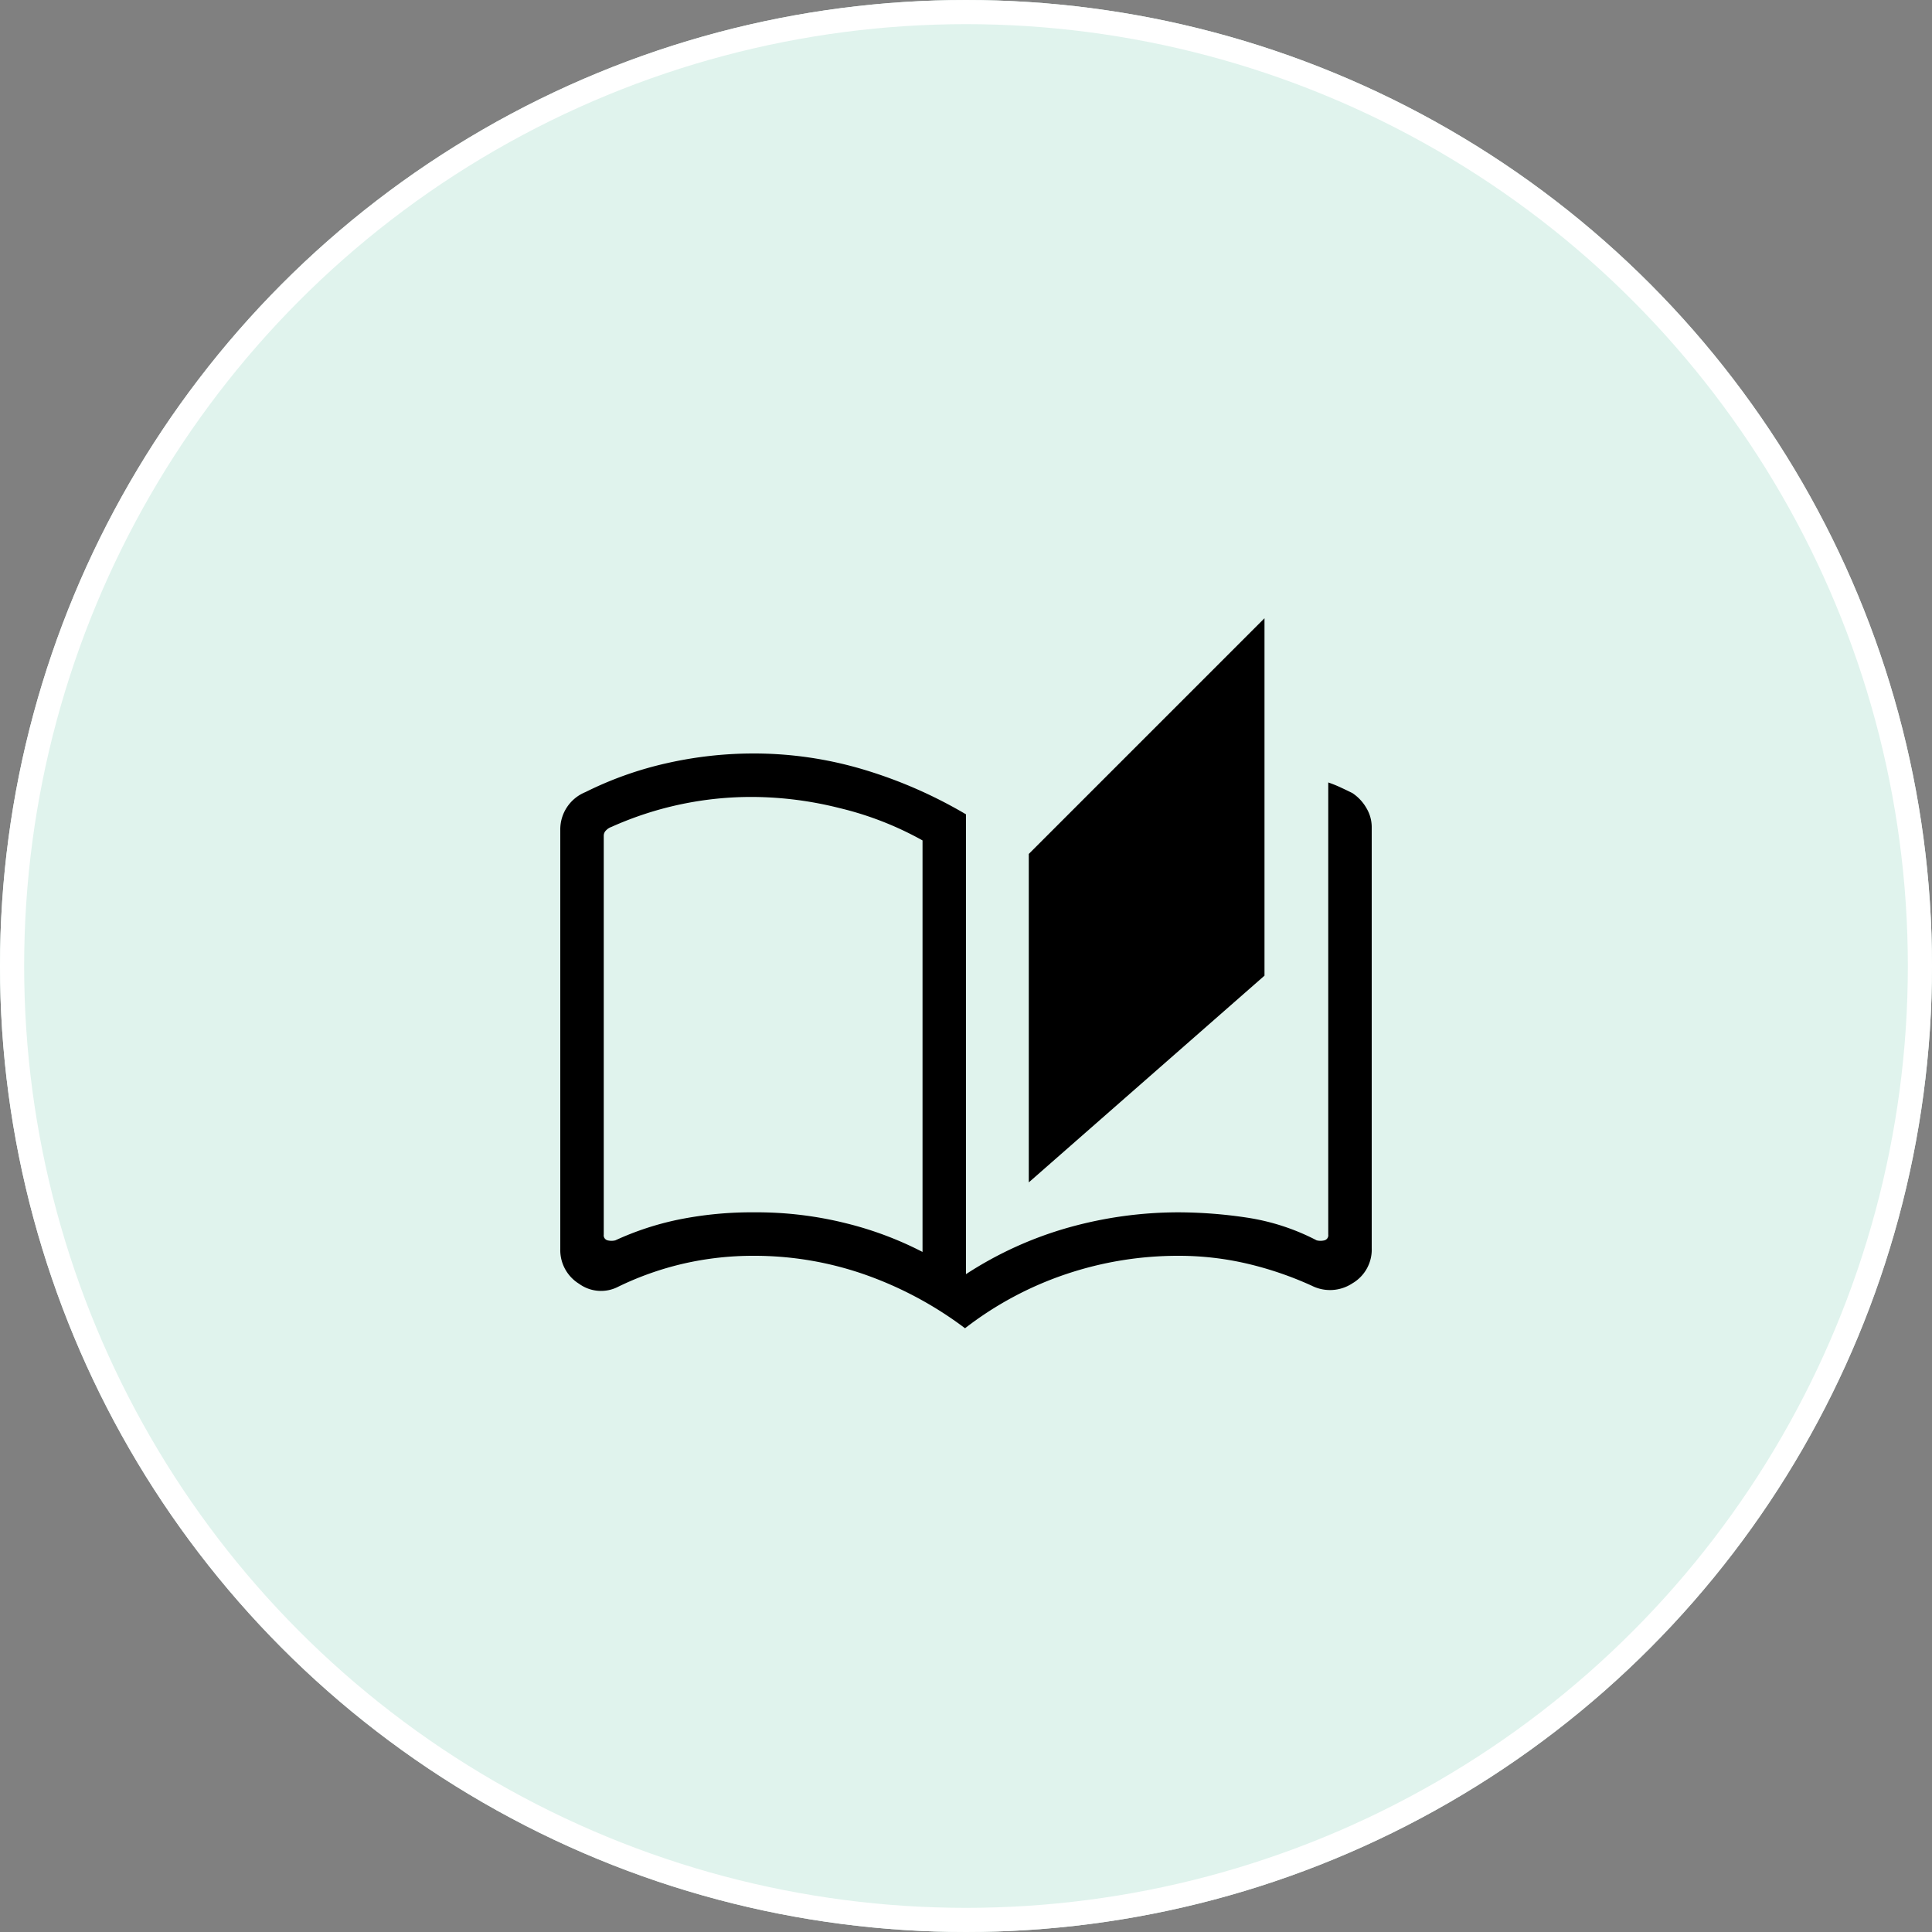
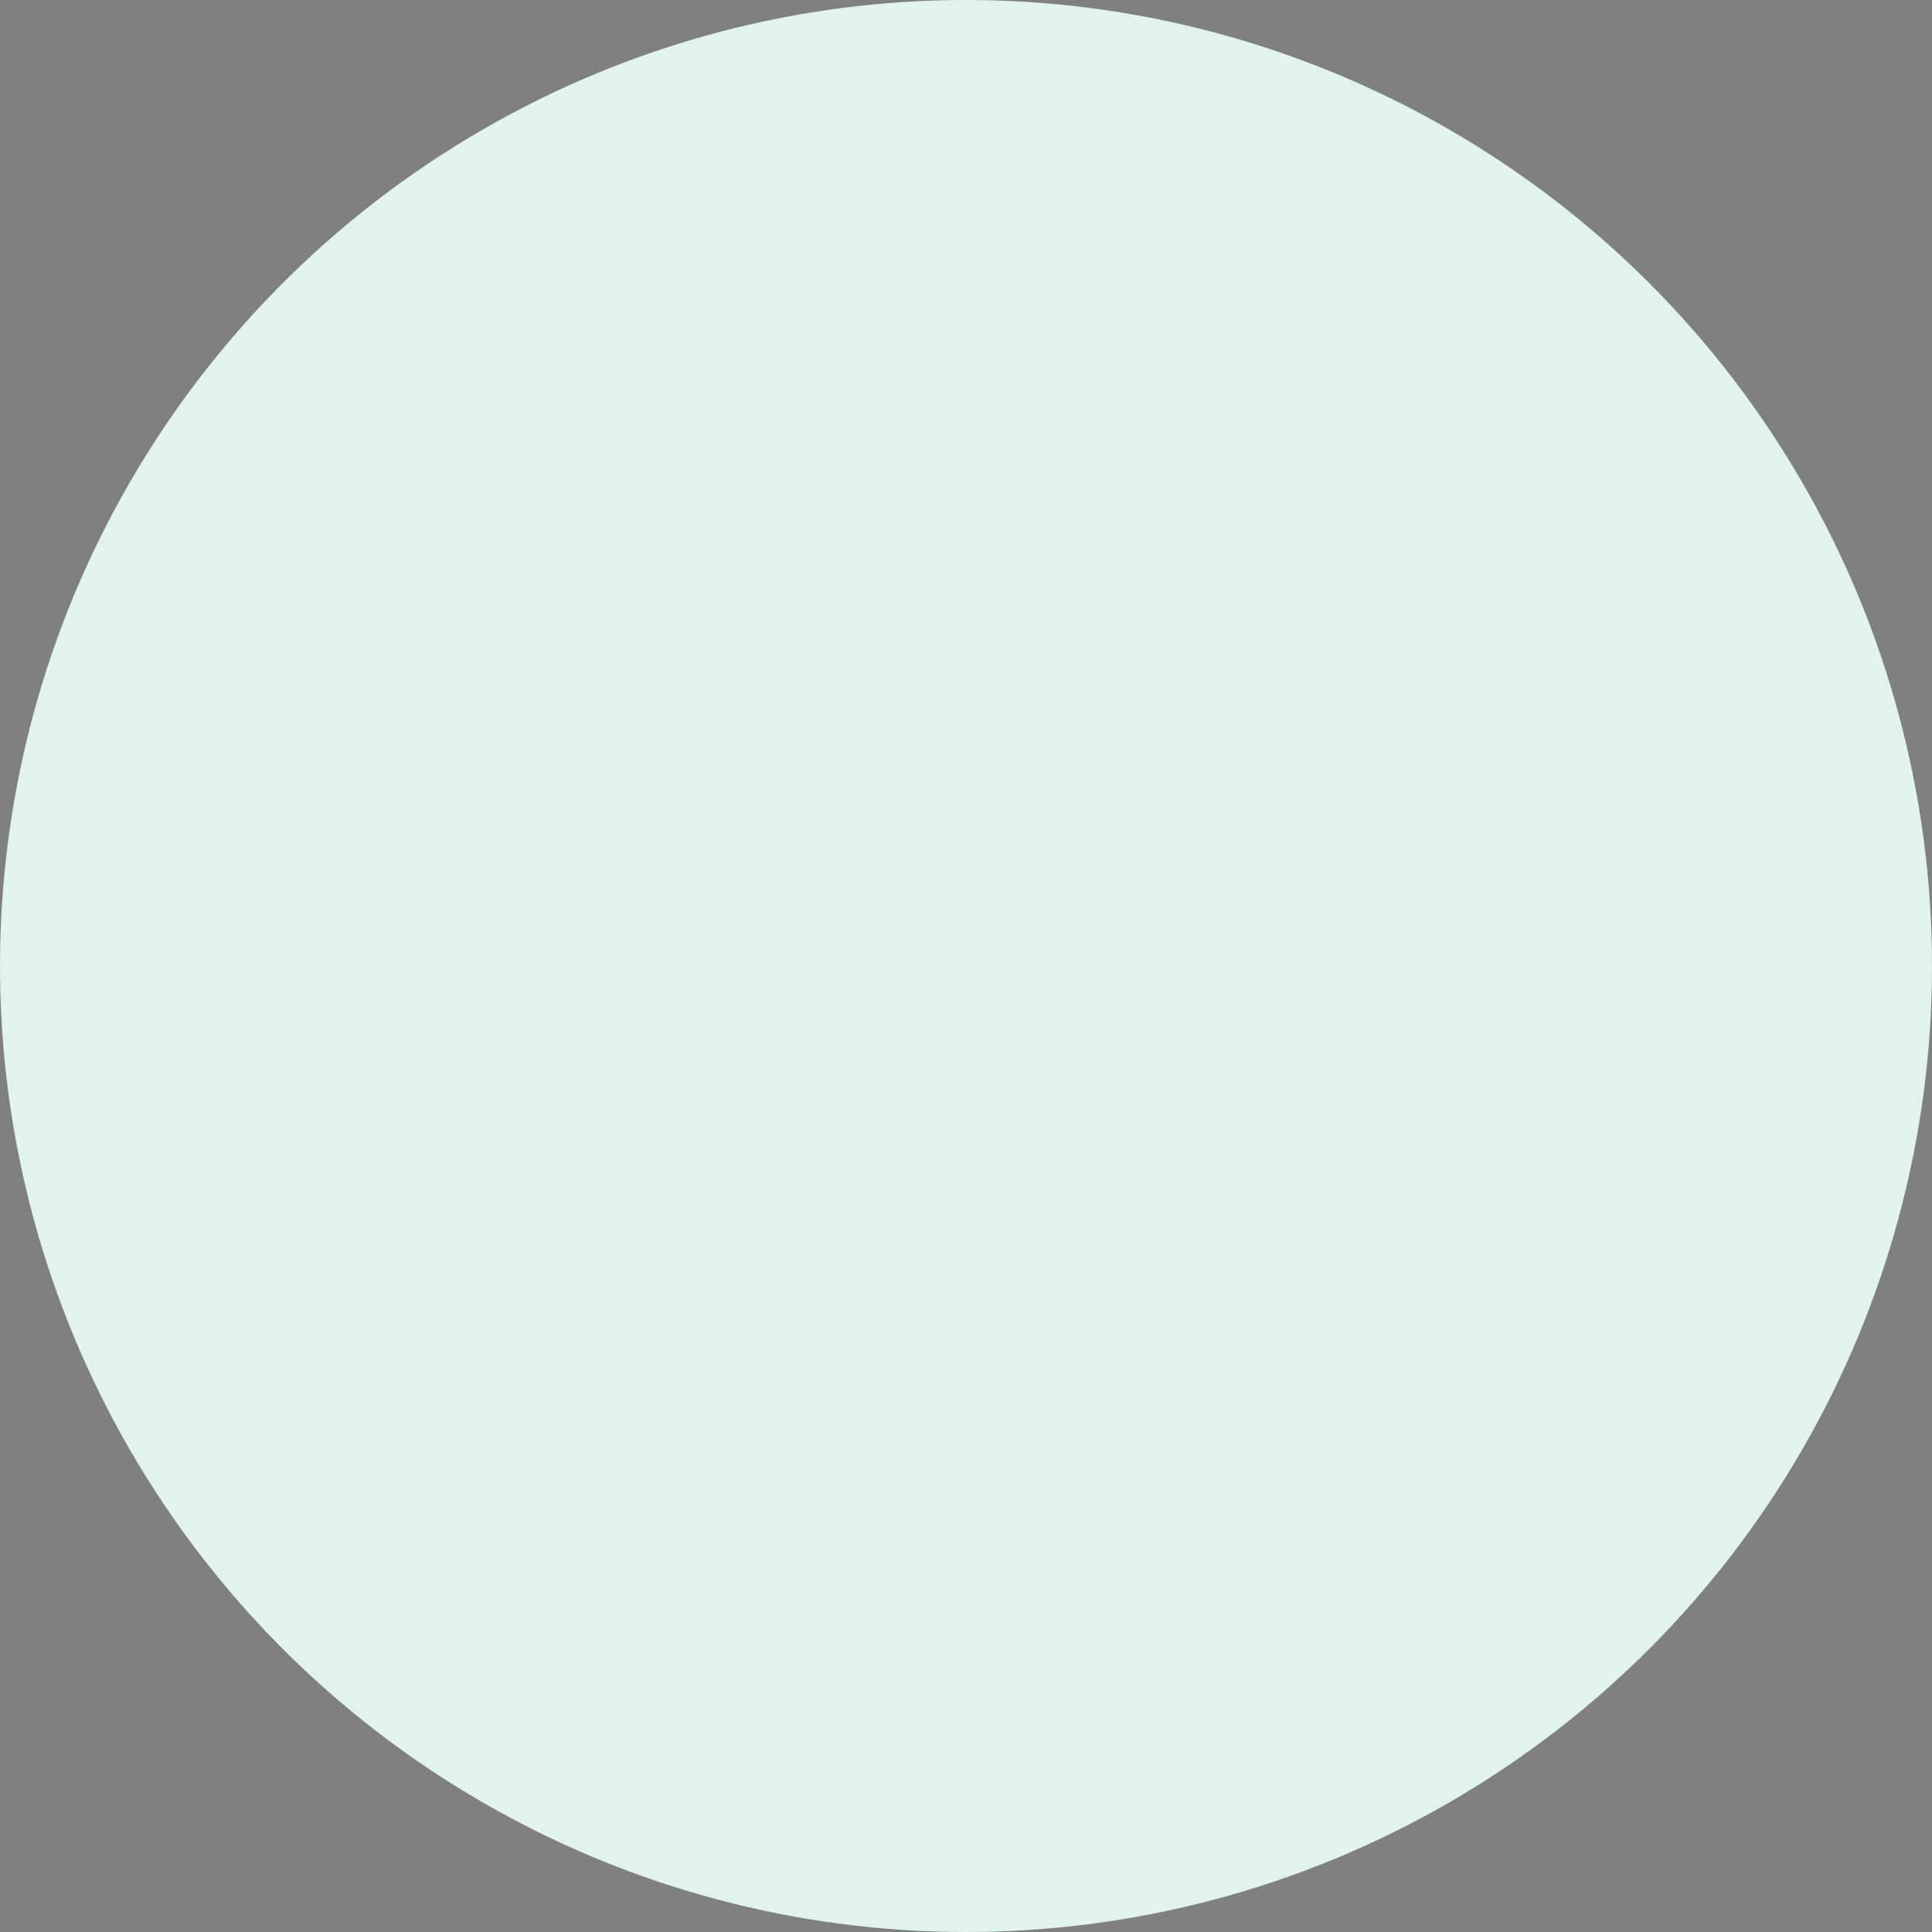
<svg xmlns="http://www.w3.org/2000/svg" width="80" height="80" viewBox="0 0 80 80">
  <rect x="0" y="0" width="80" height="80" fill="#808080" stroke="none" />
  <g id="グループ_88561" data-name="グループ 88561" transform="translate(-435 -3189)">
    <g id="楕円形_2" data-name="楕円形 2" transform="translate(435 3189)" fill="#e0f3ed" stroke="#fff" stroke-width="1">
      <circle cx="40" cy="40" r="40" stroke="none" />
-       <circle cx="40" cy="40" r="39.5" fill="none" />
    </g>
-     <path id="auto_stories_FILL0_wght300_GRAD0_opsz48" d="M19.76,31.4a15.343,15.343,0,0,0-4.14-2.22A13.836,13.836,0,0,0,11,28.4a12.884,12.884,0,0,0-2.88.32,12.709,12.709,0,0,0-2.72.96,1.546,1.546,0,0,1-1.62-.12A1.64,1.64,0,0,1,3,28.12V10.76A1.668,1.668,0,0,1,4.04,9.2,14.767,14.767,0,0,1,7.42,8,16.281,16.281,0,0,1,11,7.6a15.849,15.849,0,0,1,4.54.66,19.127,19.127,0,0,1,4.26,1.86V29.16a15.42,15.42,0,0,1,4.28-1.94,16.872,16.872,0,0,1,4.52-.62,19.327,19.327,0,0,1,2.84.22,9.236,9.236,0,0,1,2.88.94.65.65,0,0,0,.32,0,.214.214,0,0,0,.16-.24V8.8a4.879,4.879,0,0,1,.5.2q.26.12.5.24a1.846,1.846,0,0,1,.58.62,1.538,1.538,0,0,1,.22.78V28.08a1.617,1.617,0,0,1-.8,1.46,1.681,1.681,0,0,1-1.68.1,14.34,14.34,0,0,0-2.7-.92,12.443,12.443,0,0,0-2.82-.32,14.523,14.523,0,0,0-4.66.76,14.24,14.24,0,0,0-4.18,2.24Zm2.64-6.04V11.76L32.16,2V16.8ZM18,28.24V11.2a13.486,13.486,0,0,0-3.44-1.34A15,15,0,0,0,11,9.4a14.145,14.145,0,0,0-5.88,1.24.561.561,0,0,0-.22.14.306.306,0,0,0-.1.22V27.52a.214.214,0,0,0,.16.24.65.65,0,0,0,.32,0A12.078,12.078,0,0,1,7.9,26.9a15.219,15.219,0,0,1,3.14-.3,15.225,15.225,0,0,1,3.82.46A14.4,14.4,0,0,1,18,28.24Zm0,0v0Z" transform="translate(455.2 3212.6)" />
  </g>
</svg>